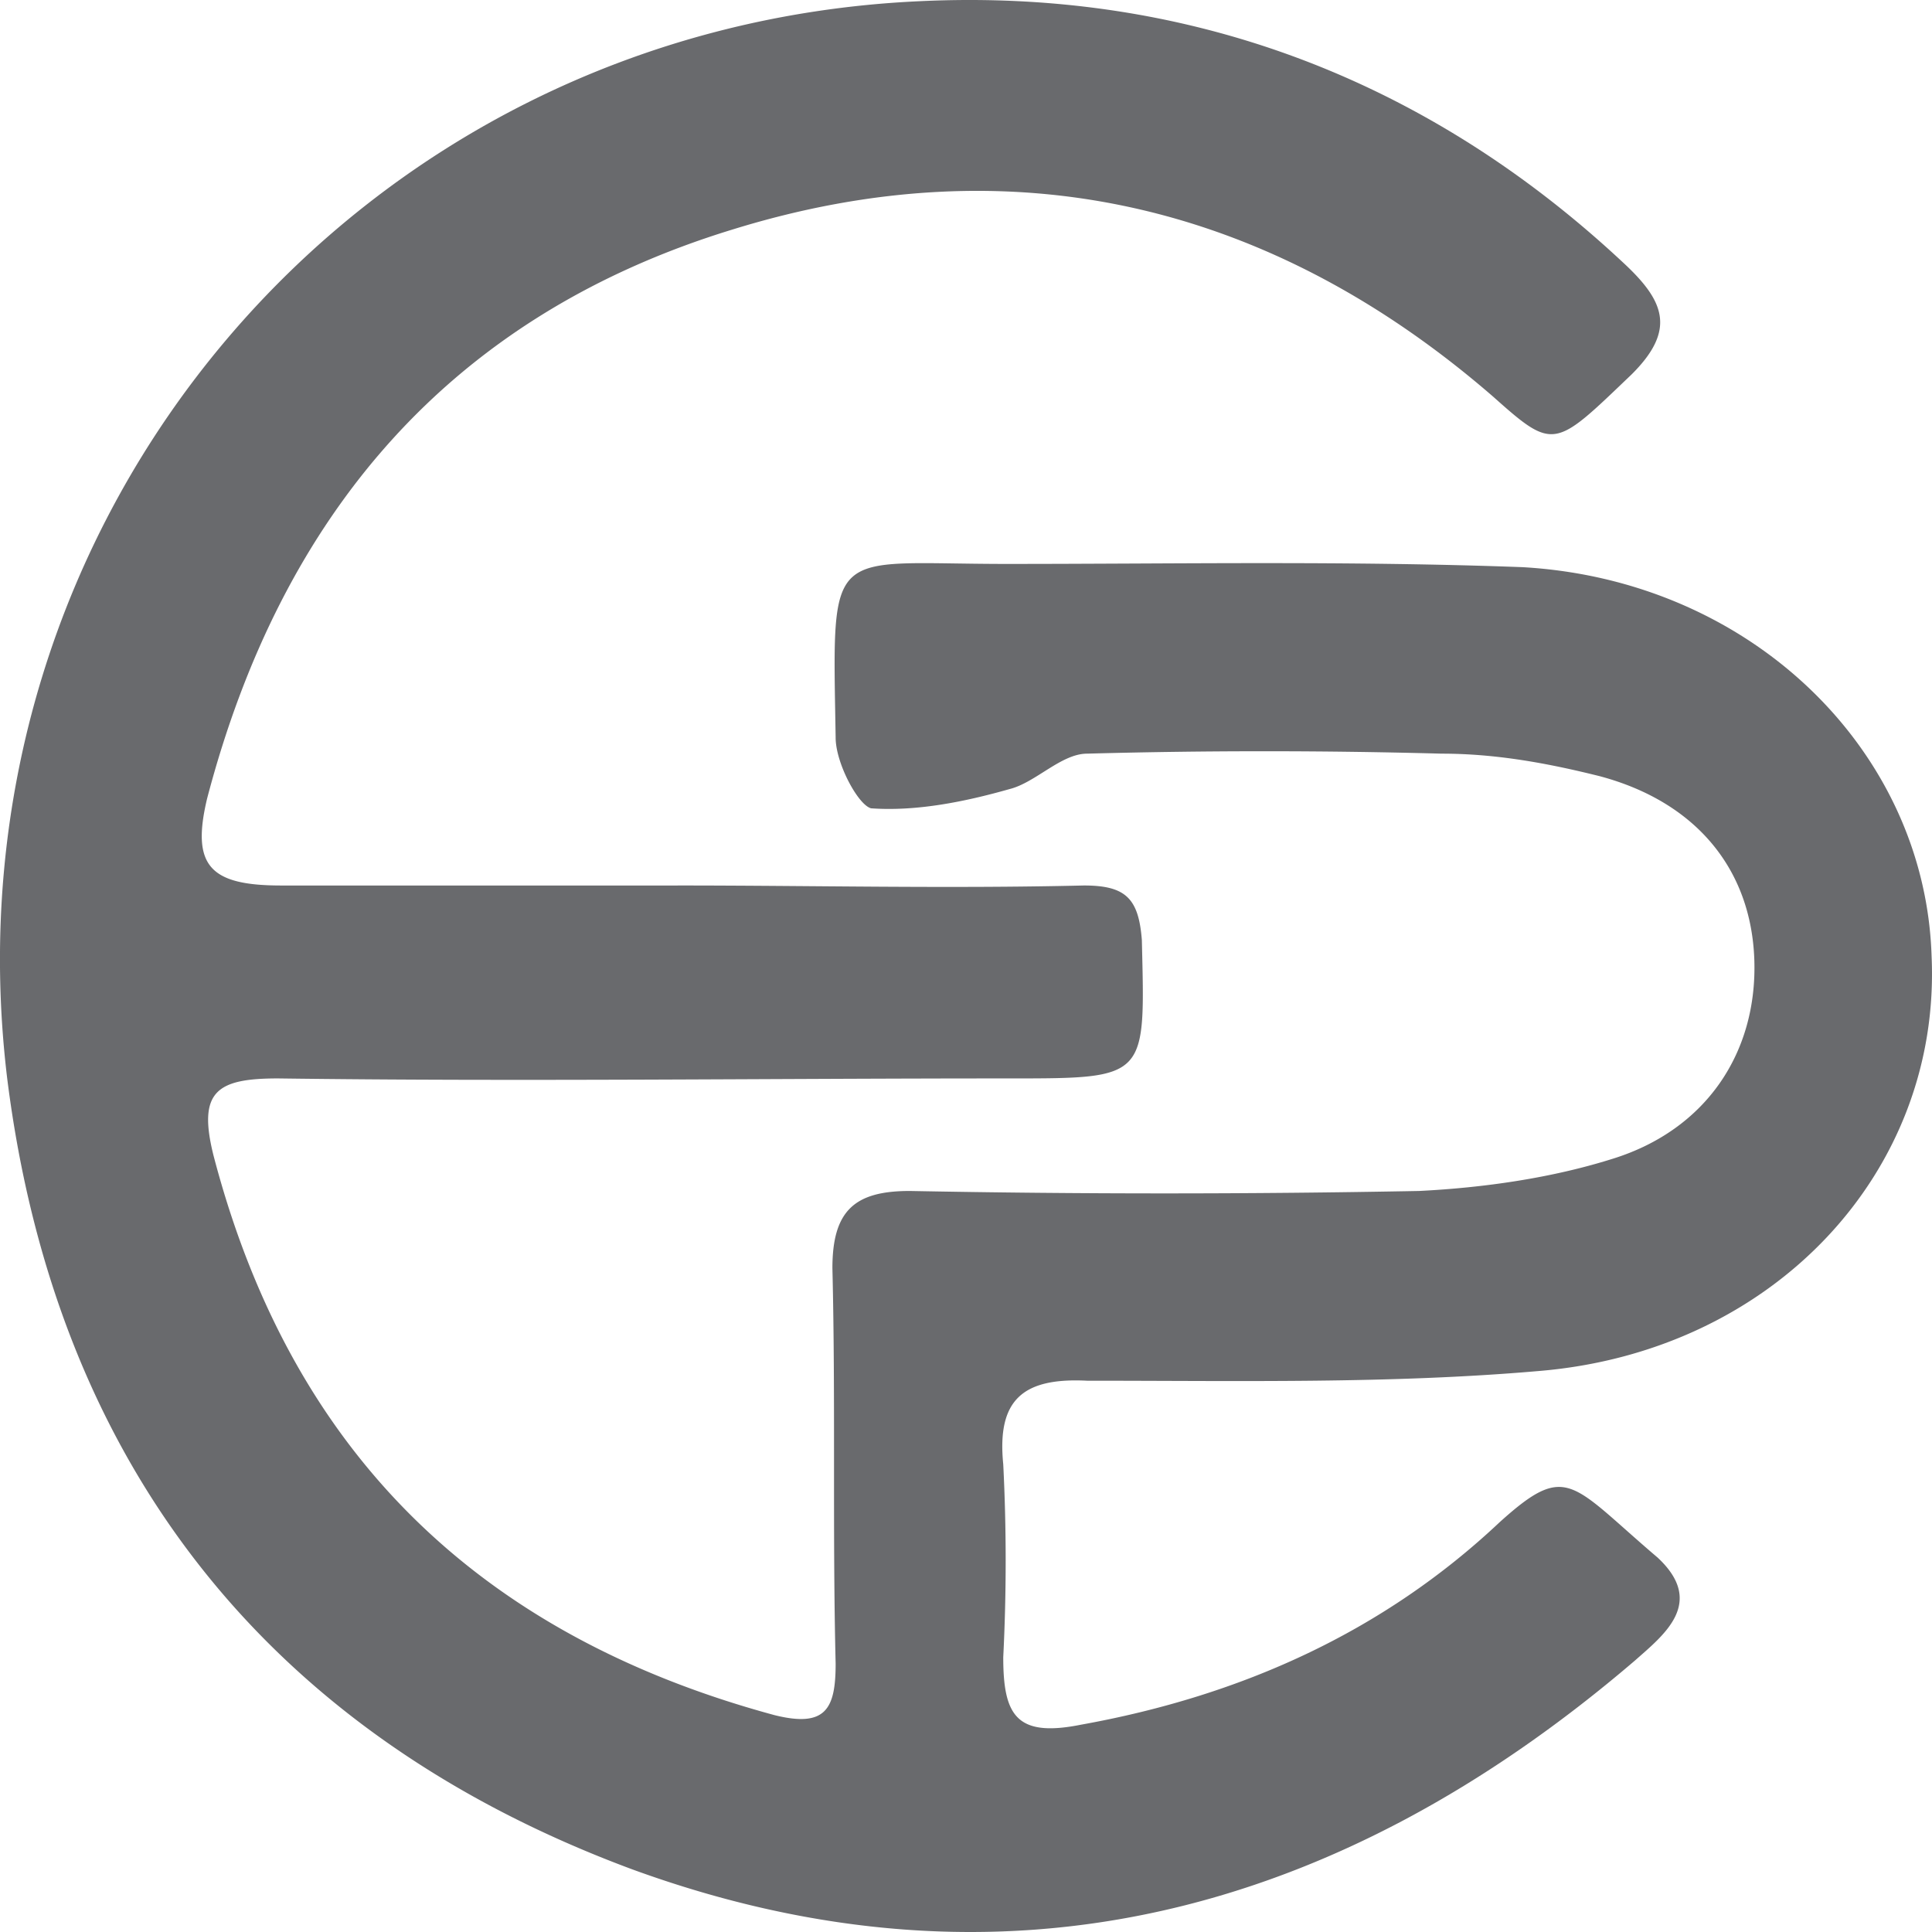
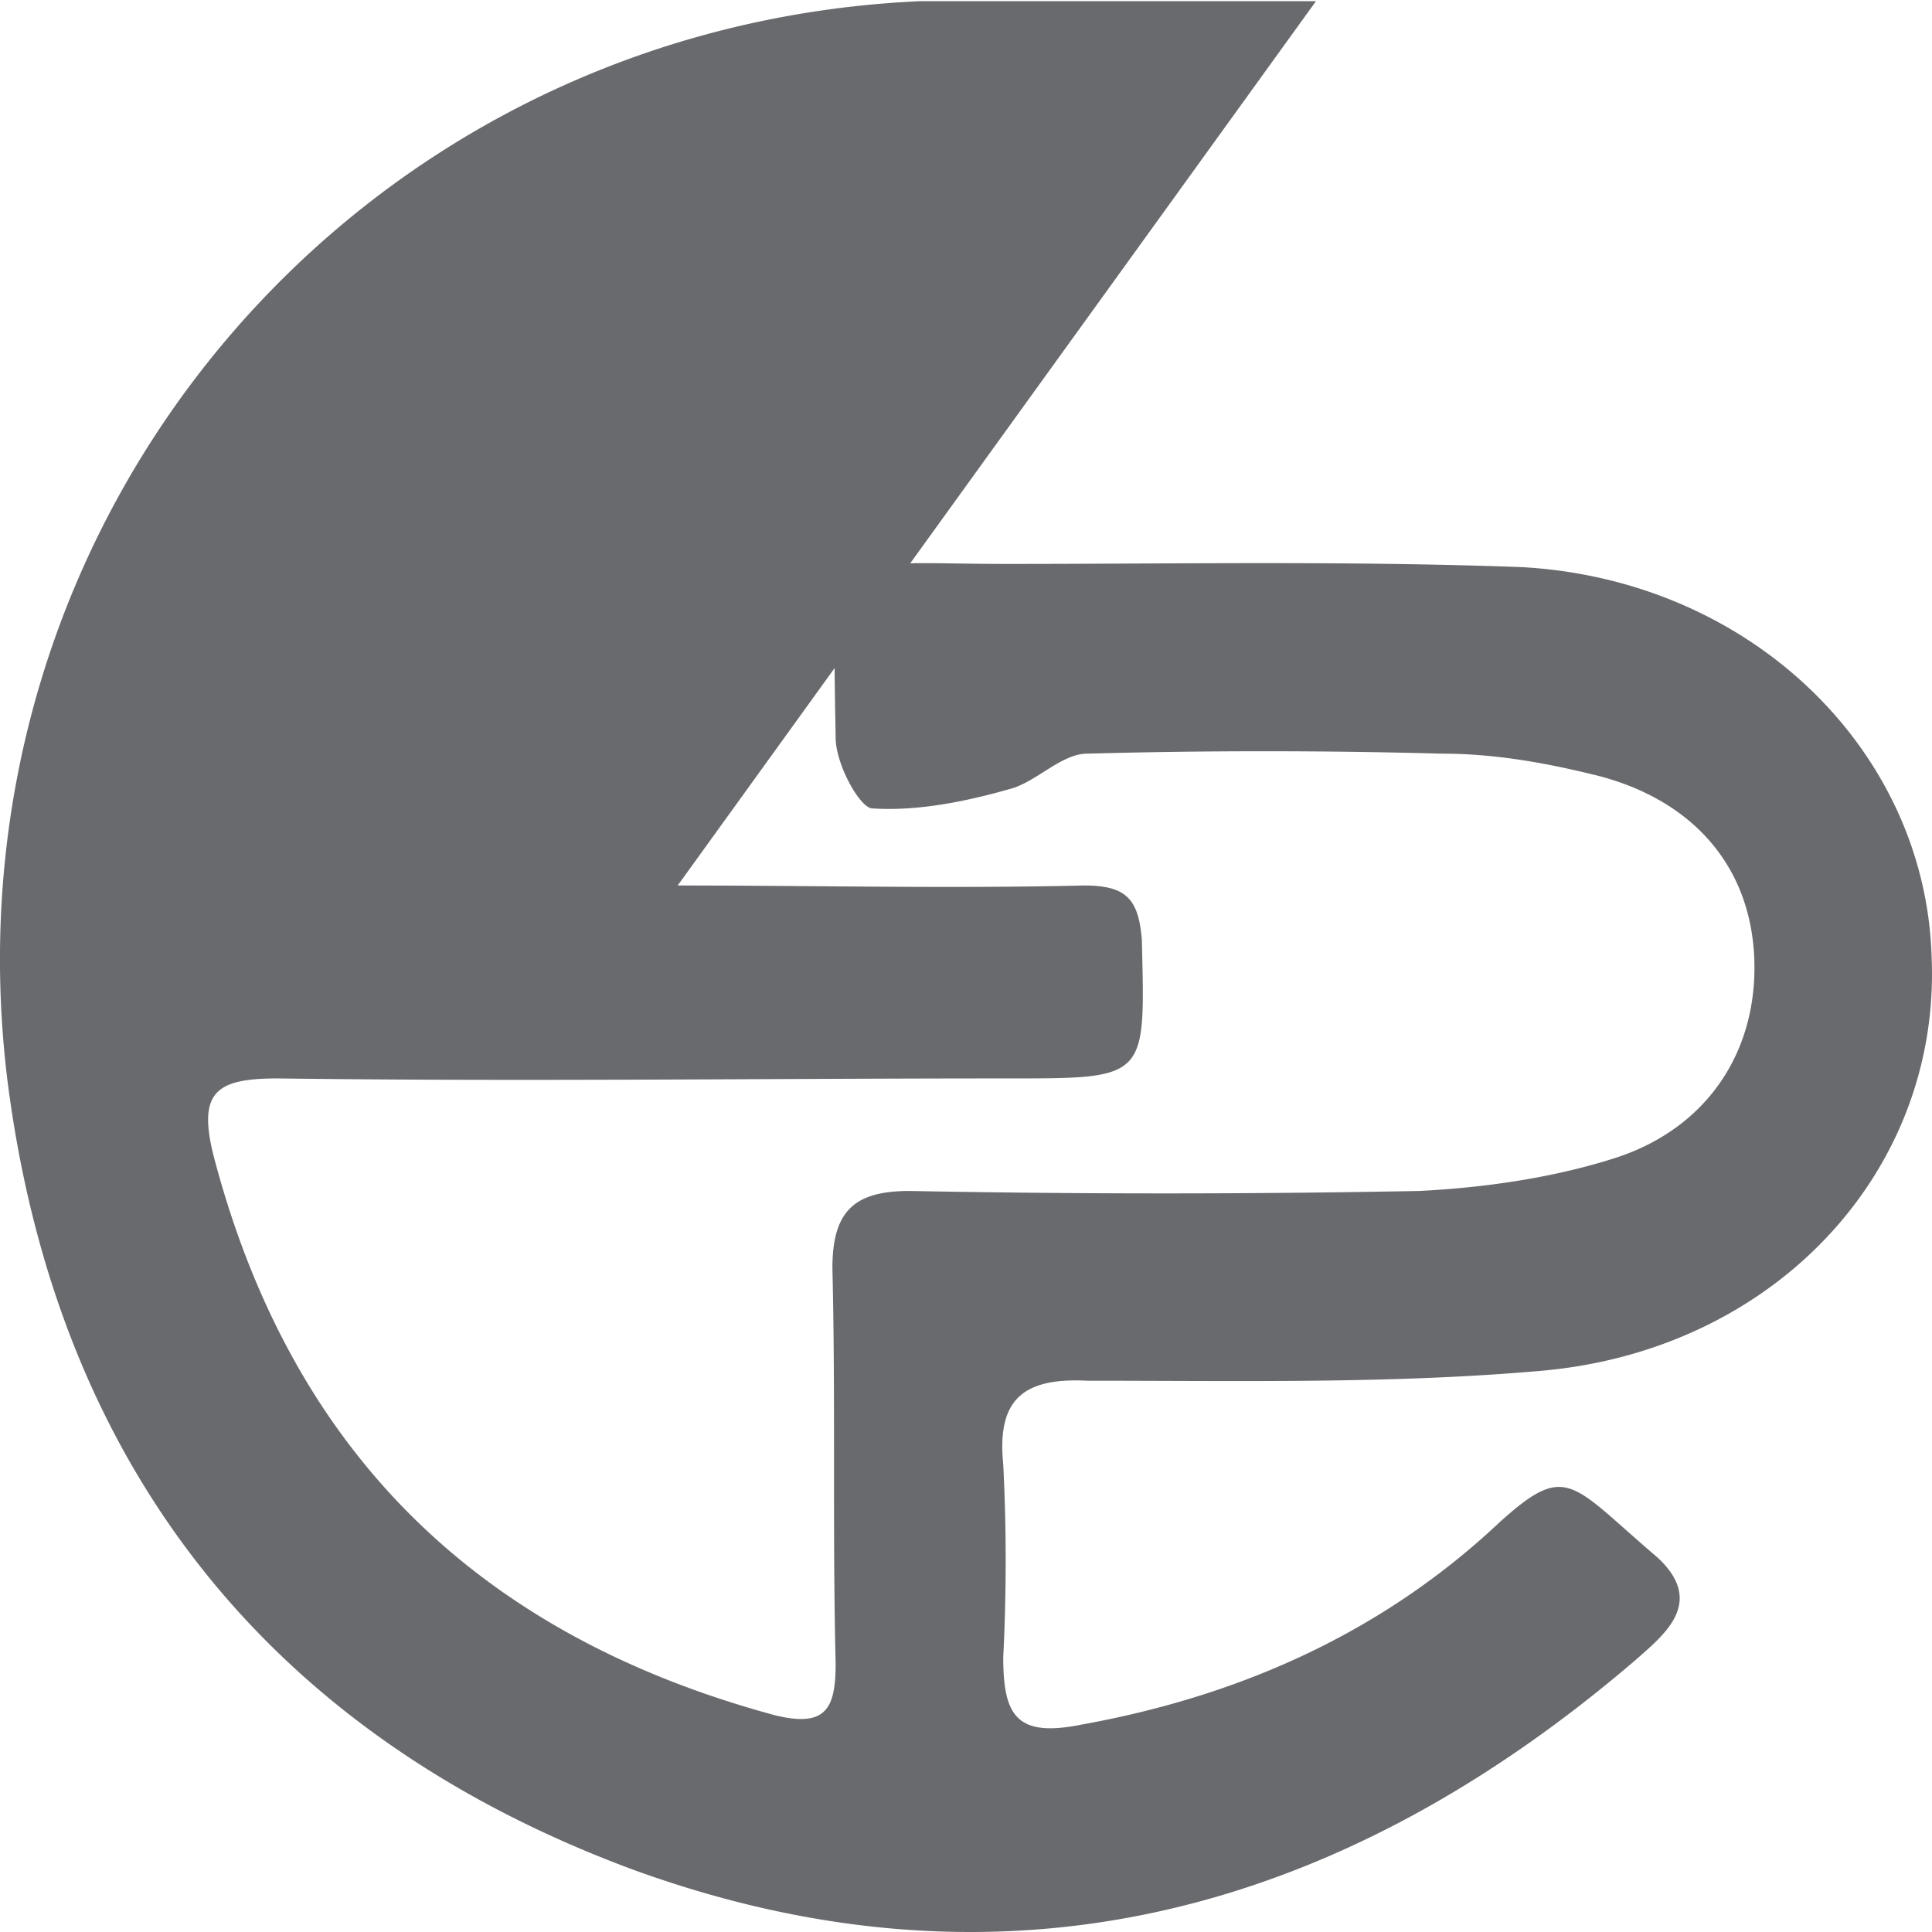
<svg xmlns="http://www.w3.org/2000/svg" width="110" height="110" fill="none" viewBox="0 0 110 110">
  <style>
    path {
      transition: fill 0.3s ease;
    }
    svg:hover path {
      fill: #d05e43;
    }
  </style>
-   <path fill="#696A6D" d="M38.585 50.416c7.708 0 15.417.184 23.125 0 2.386 0 3.12.733 3.303 3.113.184 7.872.367 7.872-7.525 7.872-13.948 0-27.896.184-41.66 0-3.487 0-4.588.733-3.67 4.394 4.404 16.844 15.048 27.28 31.933 31.856 2.936.733 3.487-.365 3.487-2.929-.184-7.506 0-15.012-.184-22.519 0-3.295 1.285-4.394 4.405-4.394a761.67 761.67 0 0 0 28.997 0c3.671-.183 7.525-.732 11.012-1.83 5.322-1.648 8.259-6.042 8.075-11.352-.183-5.126-3.303-8.97-8.809-10.436-2.936-.732-5.873-1.281-8.993-1.281a371.046 371.046 0 0 0-20.188 0c-1.468 0-2.936 1.648-4.404 2.014-2.57.732-5.323 1.281-7.892 1.098-.734-.183-2.019-2.563-2.019-4.027-.184-11.168-.55-9.887 9.727-9.887 9.727 0 19.454-.183 29.364.183 13.03.732 22.941 10.436 23.308 22.153.551 12.267-8.992 22.52-22.39 23.618-8.442.732-17.068.55-25.694.55-3.67-.184-5.139 1.098-4.772 4.76a109.61 109.61 0 0 1 0 10.984c0 3.296.734 4.577 4.405 3.845 9.176-1.648 17.252-5.31 23.859-11.534 3.854-3.479 4.037-2.197 8.992 2.014 2.753 2.563.368 4.394-1.284 5.858-16.885 14.464-35.972 19.59-57.077 11.901C15.277 98.75 3.164 83.371.41 61.402-3.443 29.544 20.232 1.532 52.35.069c15.232-.733 28.814 4.394 40.009 14.83 2.386 2.196 3.12 3.844.55 6.407-4.404 4.211-4.404 4.394-7.891 1.282-12.664-10.985-27.346-14.464-43.313-9.52-16.15 4.943-25.694 16.294-29.915 32.405-.917 3.845.184 4.944 4.221 4.944h22.574Z" />
+   <path fill="#696A6D" d="M38.585 50.416c7.708 0 15.417.184 23.125 0 2.386 0 3.12.733 3.303 3.113.184 7.872.367 7.872-7.525 7.872-13.948 0-27.896.184-41.66 0-3.487 0-4.588.733-3.67 4.394 4.404 16.844 15.048 27.28 31.933 31.856 2.936.733 3.487-.365 3.487-2.929-.184-7.506 0-15.012-.184-22.519 0-3.295 1.285-4.394 4.405-4.394a761.67 761.67 0 0 0 28.997 0c3.671-.183 7.525-.732 11.012-1.83 5.322-1.648 8.259-6.042 8.075-11.352-.183-5.126-3.303-8.97-8.809-10.436-2.936-.732-5.873-1.281-8.993-1.281a371.046 371.046 0 0 0-20.188 0c-1.468 0-2.936 1.648-4.404 2.014-2.57.732-5.323 1.281-7.892 1.098-.734-.183-2.019-2.563-2.019-4.027-.184-11.168-.55-9.887 9.727-9.887 9.727 0 19.454-.183 29.364.183 13.03.732 22.941 10.436 23.308 22.153.551 12.267-8.992 22.52-22.39 23.618-8.442.732-17.068.55-25.694.55-3.67-.184-5.139 1.098-4.772 4.76a109.61 109.61 0 0 1 0 10.984c0 3.296.734 4.577 4.405 3.845 9.176-1.648 17.252-5.31 23.859-11.534 3.854-3.479 4.037-2.197 8.992 2.014 2.753 2.563.368 4.394-1.284 5.858-16.885 14.464-35.972 19.59-57.077 11.901C15.277 98.75 3.164 83.371.41 61.402-3.443 29.544 20.232 1.532 52.35.069h22.574Z" />
</svg>